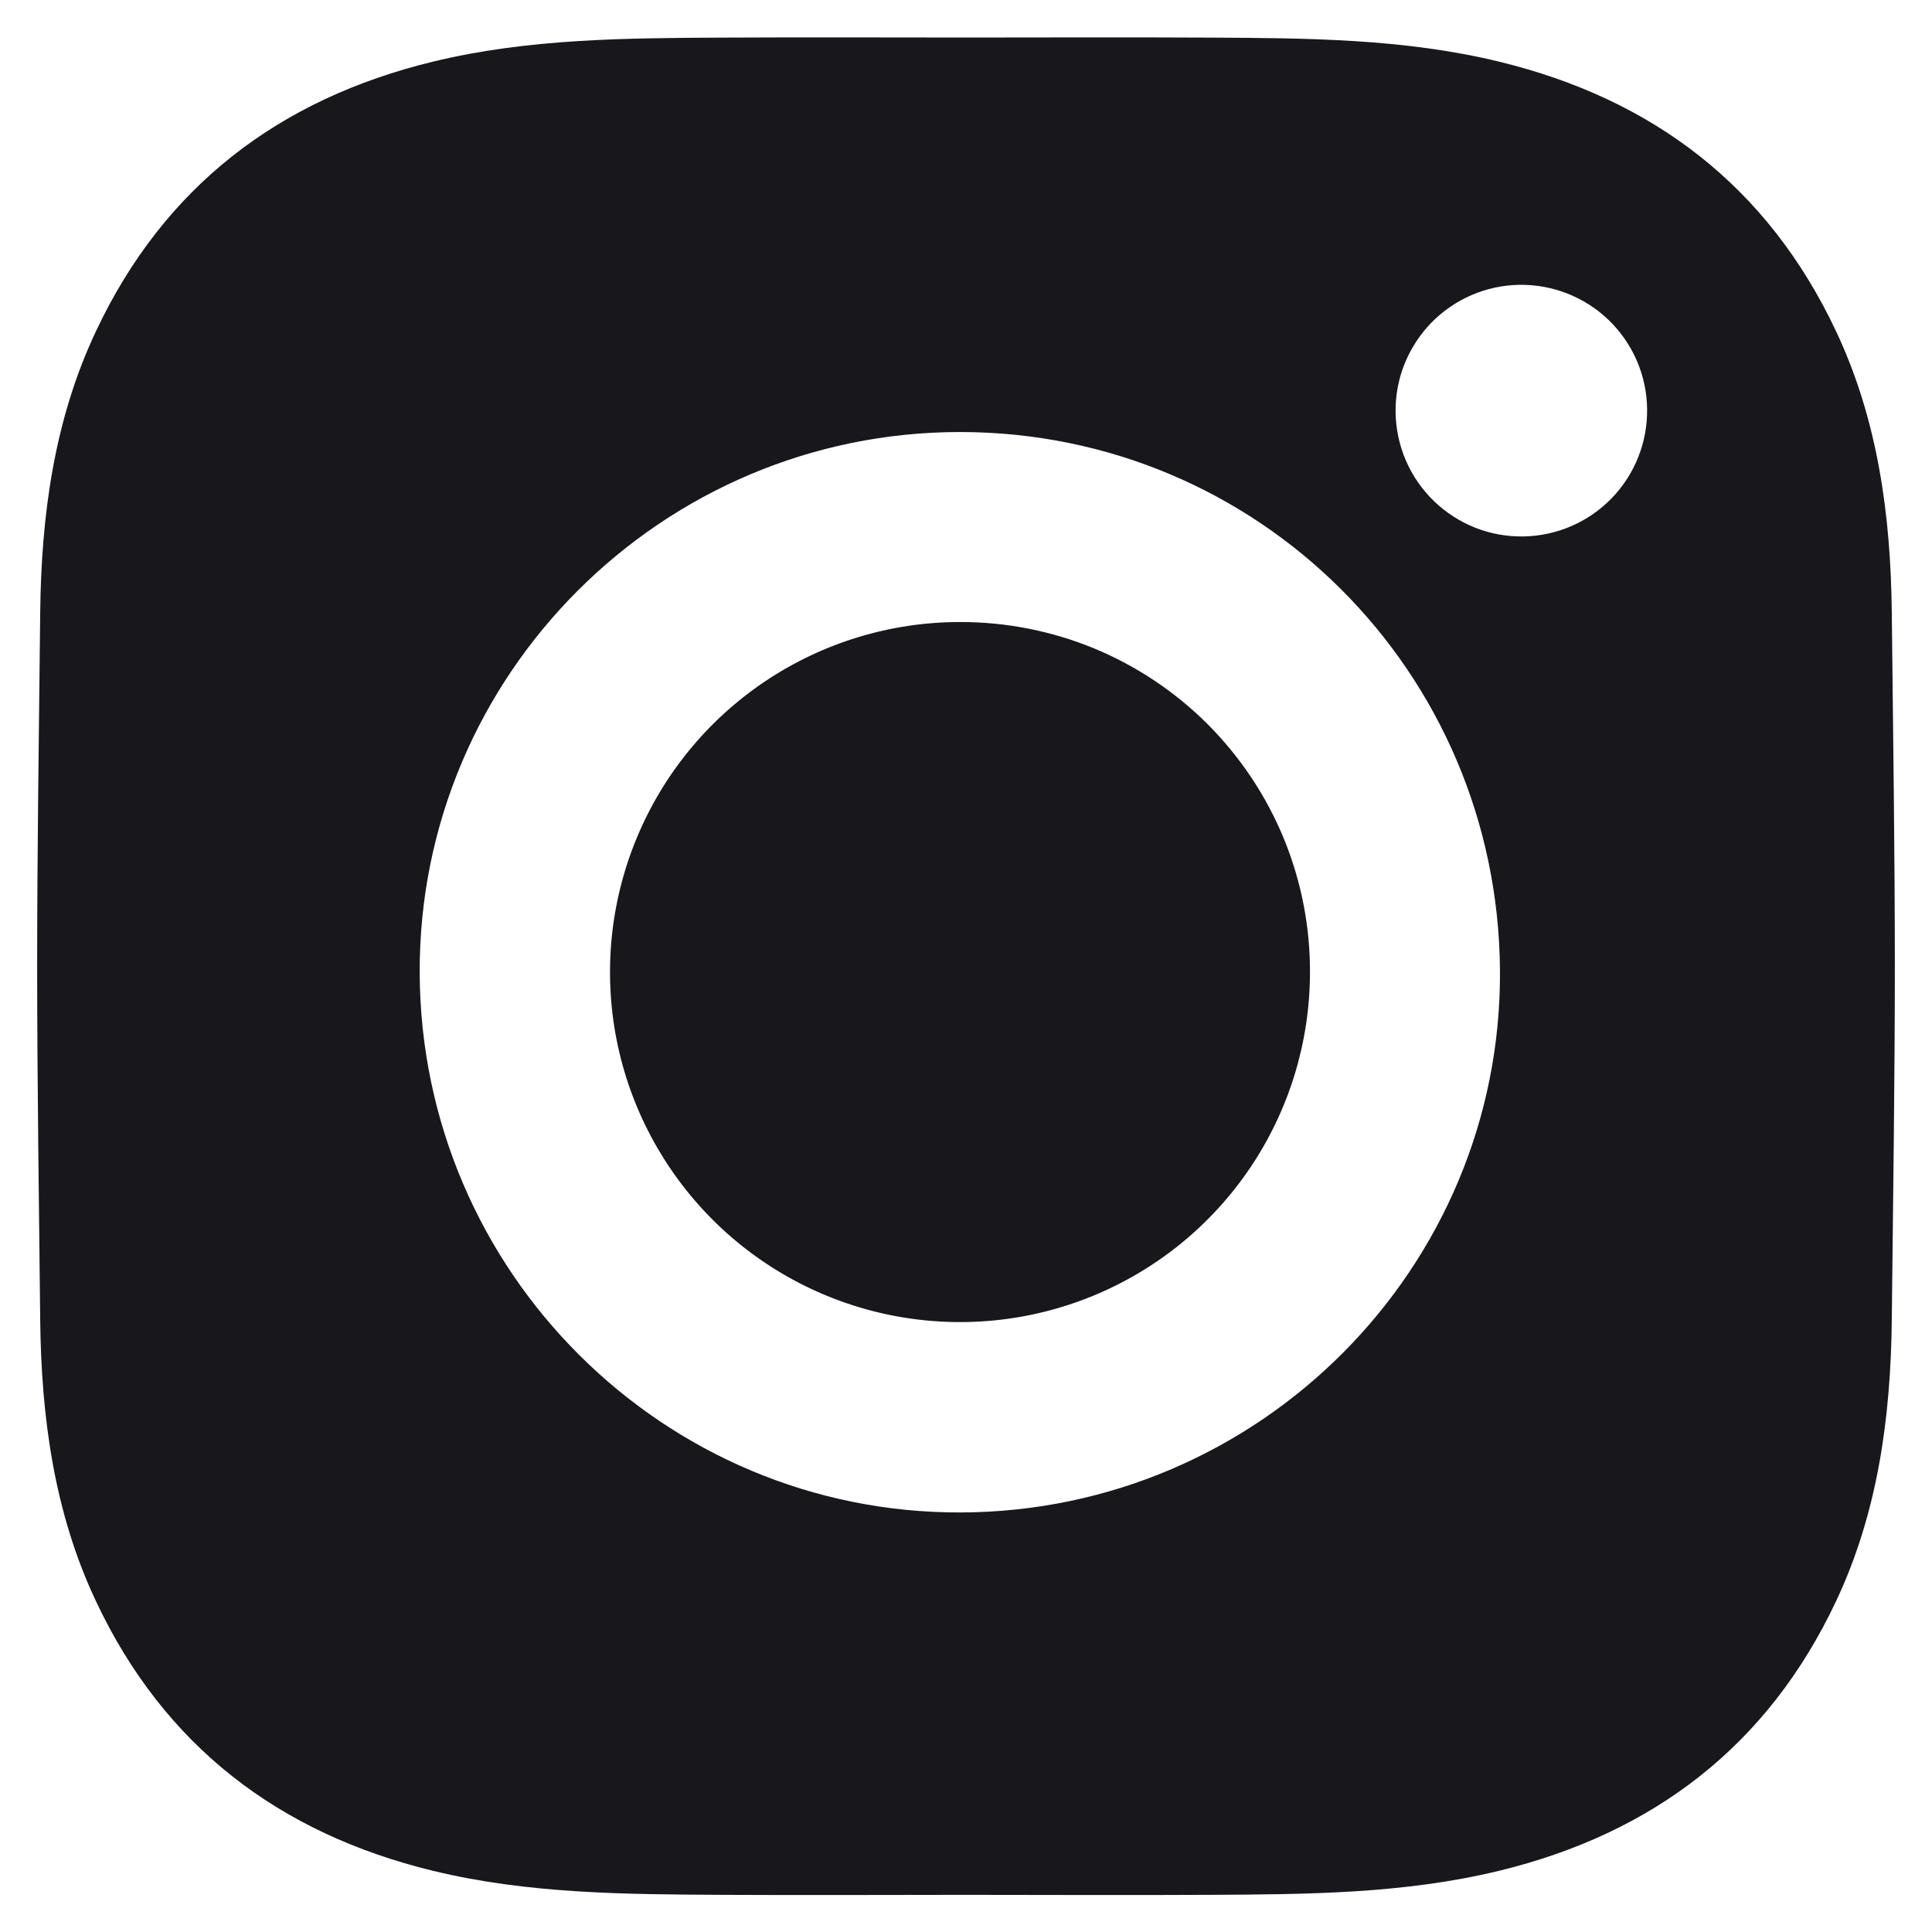
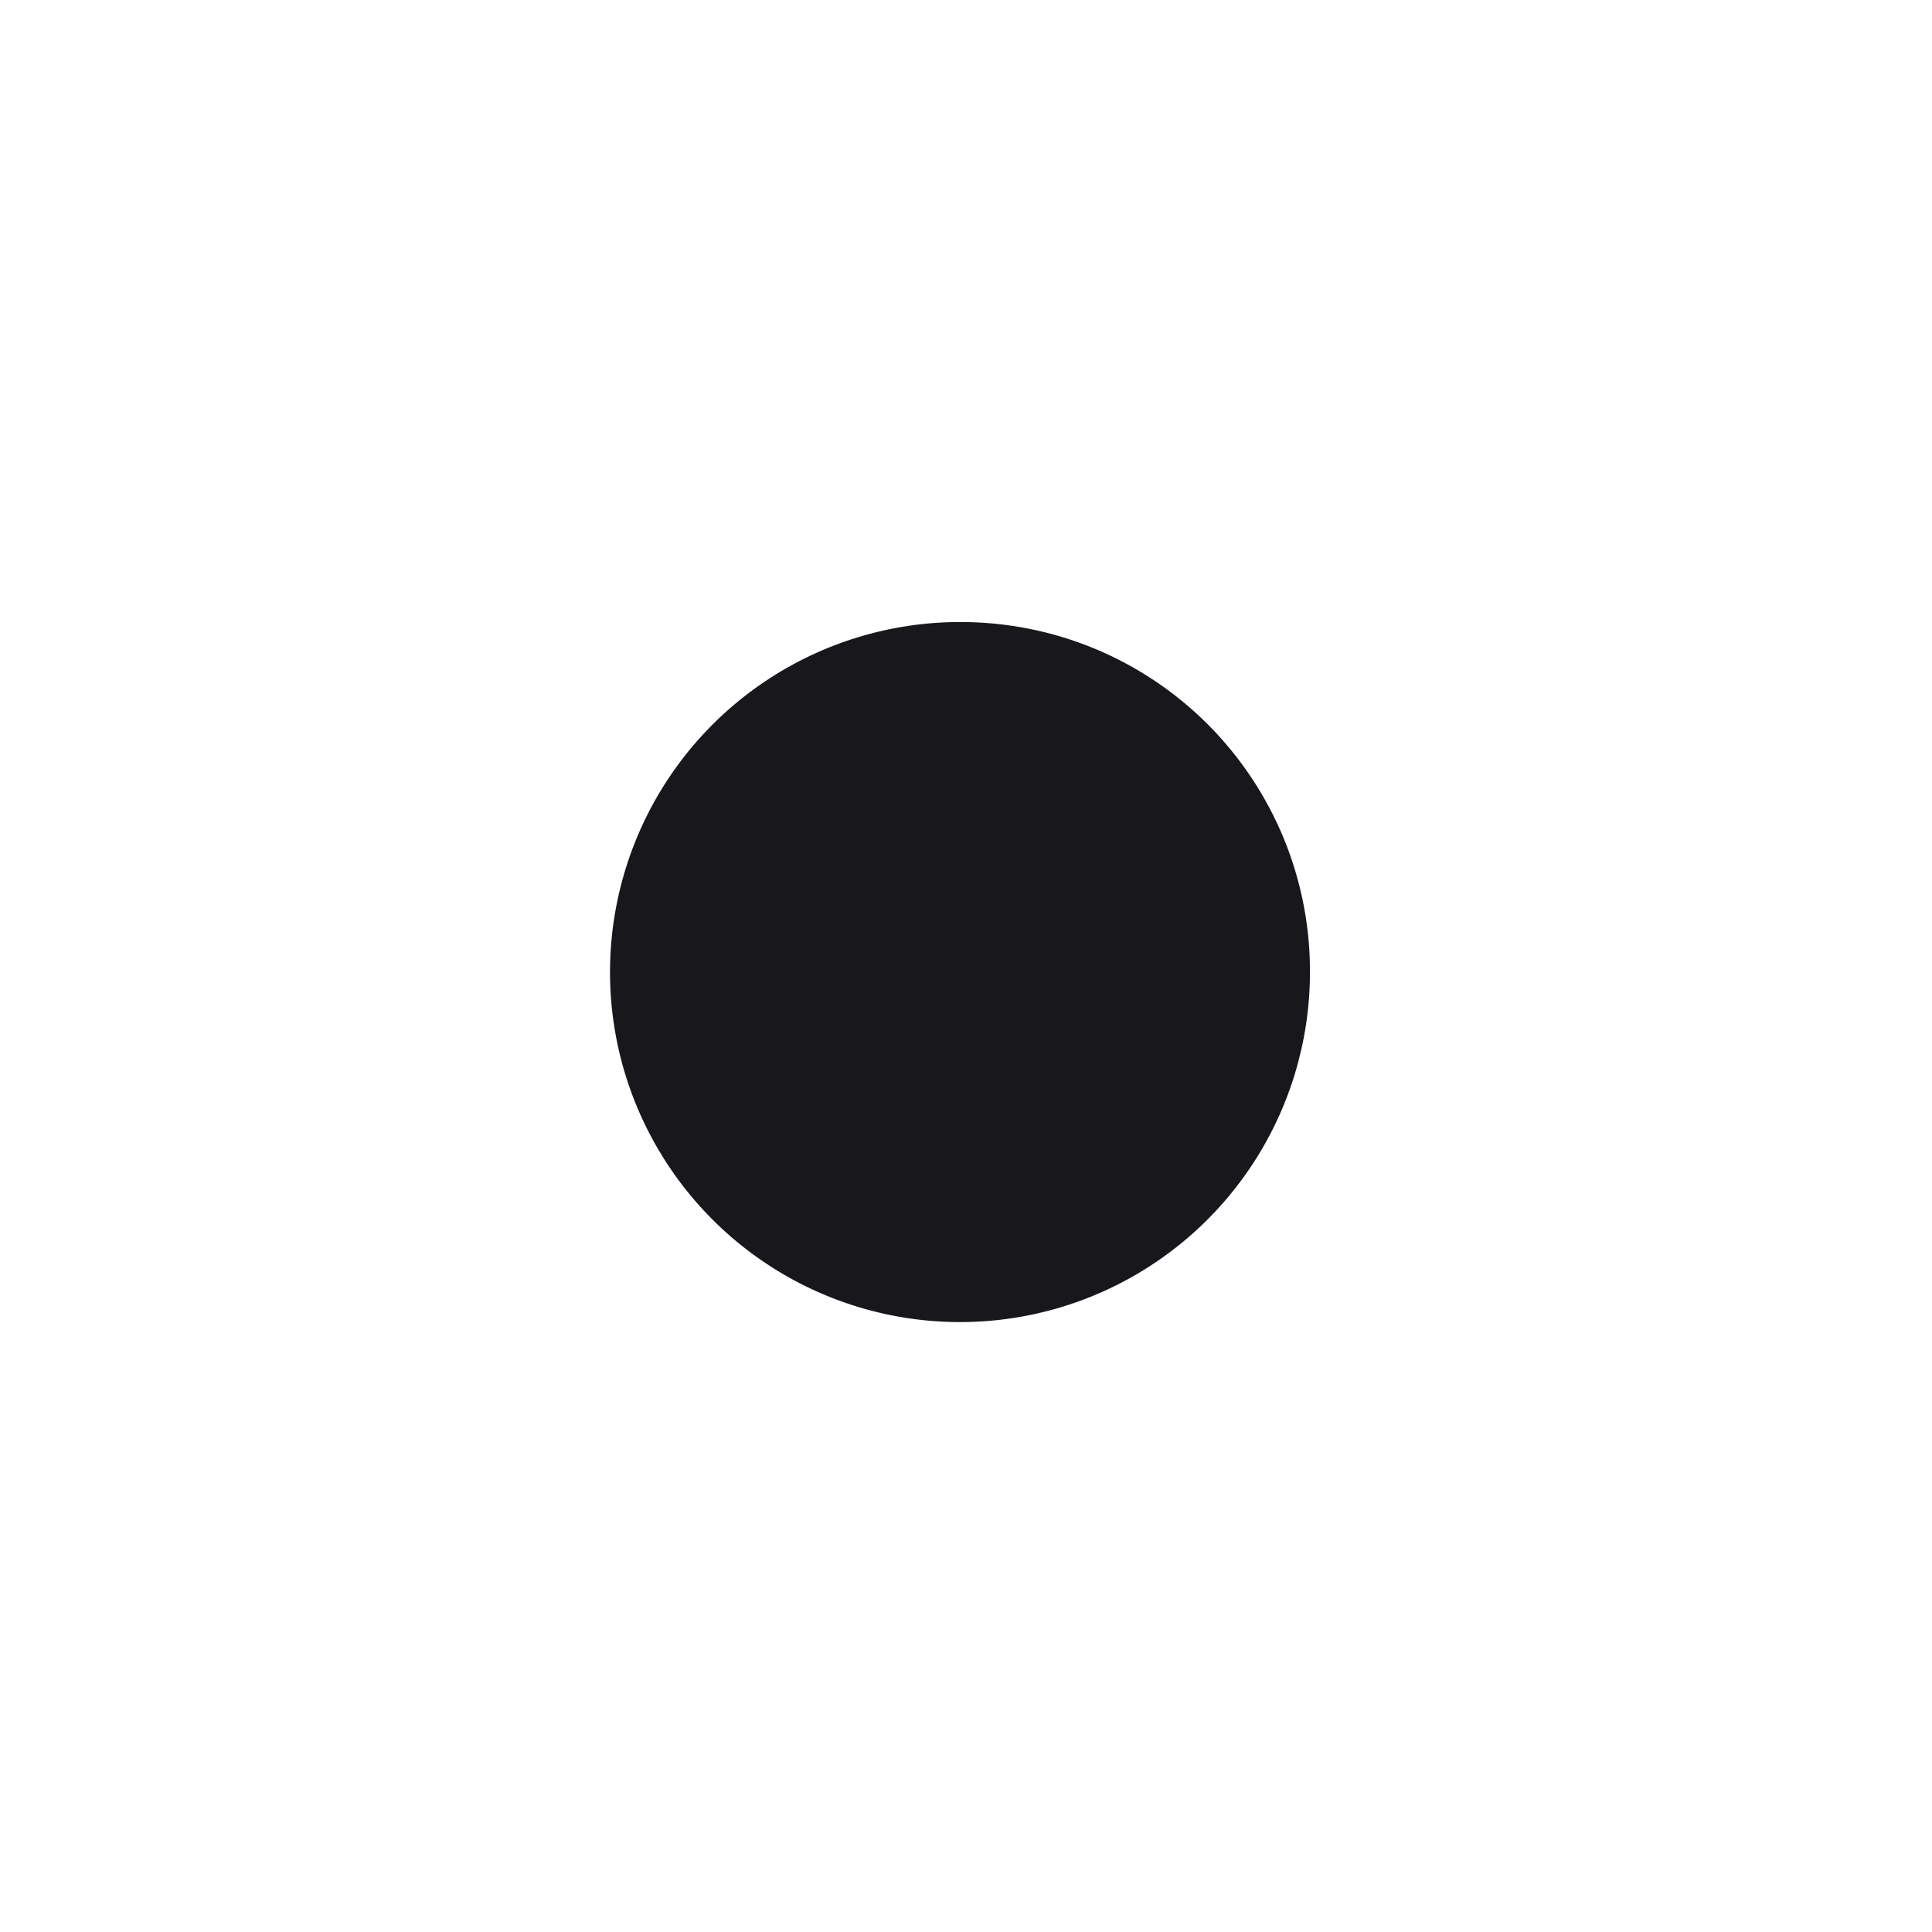
<svg xmlns="http://www.w3.org/2000/svg" width="26" height="26" viewBox="0 0 26 26" fill="none">
  <path d="M12.914 8.371C11.983 8.372 11.074 8.649 10.301 9.166C9.527 9.684 8.924 10.419 8.568 11.279C8.212 12.139 8.118 13.085 8.299 13.998C8.48 14.911 8.928 15.75 9.585 16.409C10.242 17.068 11.08 17.517 11.992 17.7C12.905 17.883 13.851 17.792 14.711 17.438C15.572 17.084 16.308 16.483 16.828 15.71C17.347 14.938 17.626 14.029 17.629 13.098C17.633 12.477 17.513 11.862 17.278 11.287C17.042 10.713 16.695 10.191 16.257 9.751C15.819 9.312 15.297 8.963 14.724 8.726C14.15 8.49 13.535 8.369 12.914 8.371Z" fill="#18171C" />
-   <path d="M25.459 8.247C25.445 6.94 25.273 5.653 24.708 4.456C23.791 2.511 22.248 1.333 20.171 0.829C18.889 0.518 17.578 0.513 16.274 0.506C15.183 0.5 13.916 0.505 13 0.505C12.084 0.505 10.817 0.5 9.726 0.506C8.422 0.513 7.111 0.518 5.829 0.829C3.752 1.333 2.209 2.511 1.292 4.456C0.727 5.653 0.555 6.94 0.541 8.247C0.524 9.832 0.5 11.495 0.5 13.003C0.5 14.511 0.524 16.174 0.541 17.759C0.555 19.066 0.727 20.353 1.292 21.55C2.209 23.495 3.752 24.673 5.829 25.177C7.111 25.488 8.422 25.493 9.726 25.5C10.817 25.506 12.084 25.5 13 25.5C13.916 25.5 15.183 25.506 16.274 25.5C17.578 25.493 18.889 25.488 20.171 25.177C22.248 24.673 23.791 23.495 24.708 21.55C25.273 20.353 25.445 19.066 25.459 17.759C25.476 16.174 25.5 14.511 25.5 13.003C25.5 11.495 25.476 9.832 25.459 8.247ZM12.933 20.354C8.93 20.368 5.662 17.11 5.648 13.09C5.634 9.087 8.904 5.815 12.918 5.814C16.927 5.814 20.158 9.035 20.186 13.06C20.213 17.061 16.953 20.339 12.933 20.354ZM20.502 7.219C20.279 7.223 20.058 7.183 19.851 7.101C19.645 7.019 19.456 6.897 19.296 6.742C19.136 6.587 19.009 6.403 18.92 6.198C18.832 5.994 18.785 5.774 18.781 5.552C18.778 5.329 18.818 5.108 18.9 4.901C18.983 4.695 19.105 4.506 19.259 4.346C19.415 4.187 19.599 4.059 19.804 3.971C20.008 3.883 20.228 3.836 20.45 3.833C20.899 3.827 21.331 3.999 21.653 4.311C21.975 4.624 22.16 5.052 22.166 5.5C22.173 5.949 22.002 6.382 21.69 6.704C21.378 7.027 20.95 7.212 20.502 7.219Z" fill="#18171C" />
</svg>